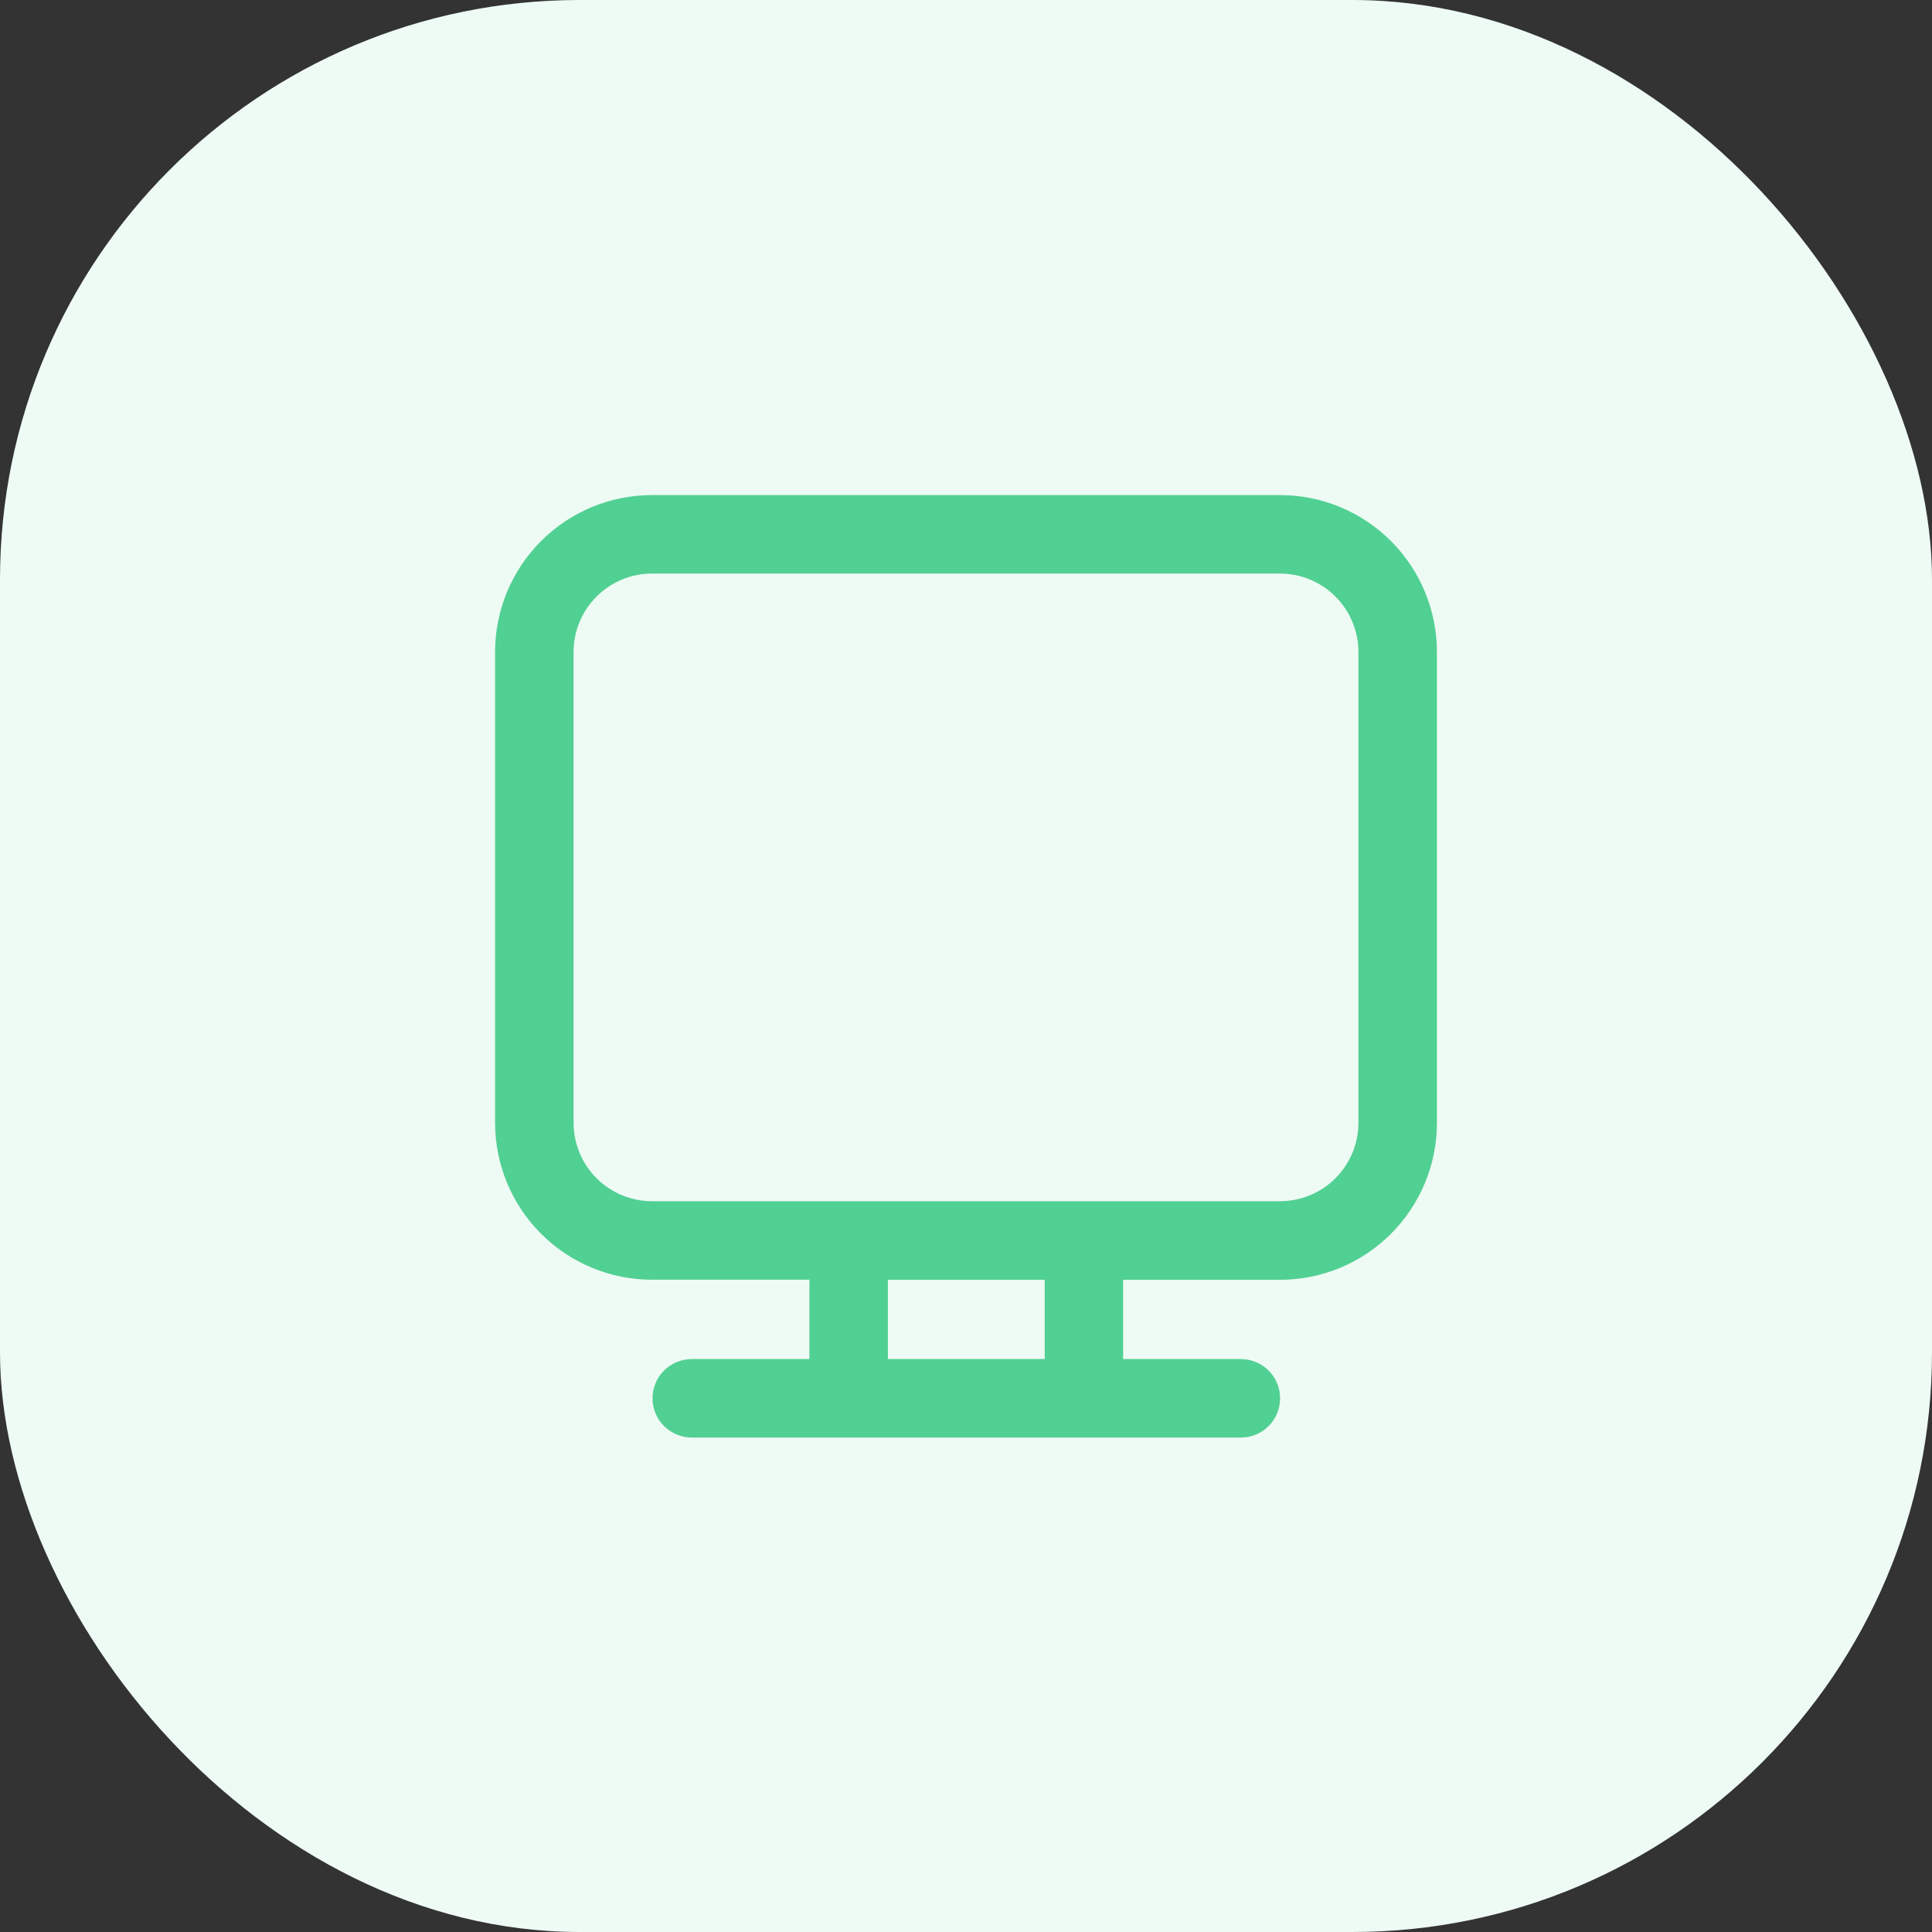
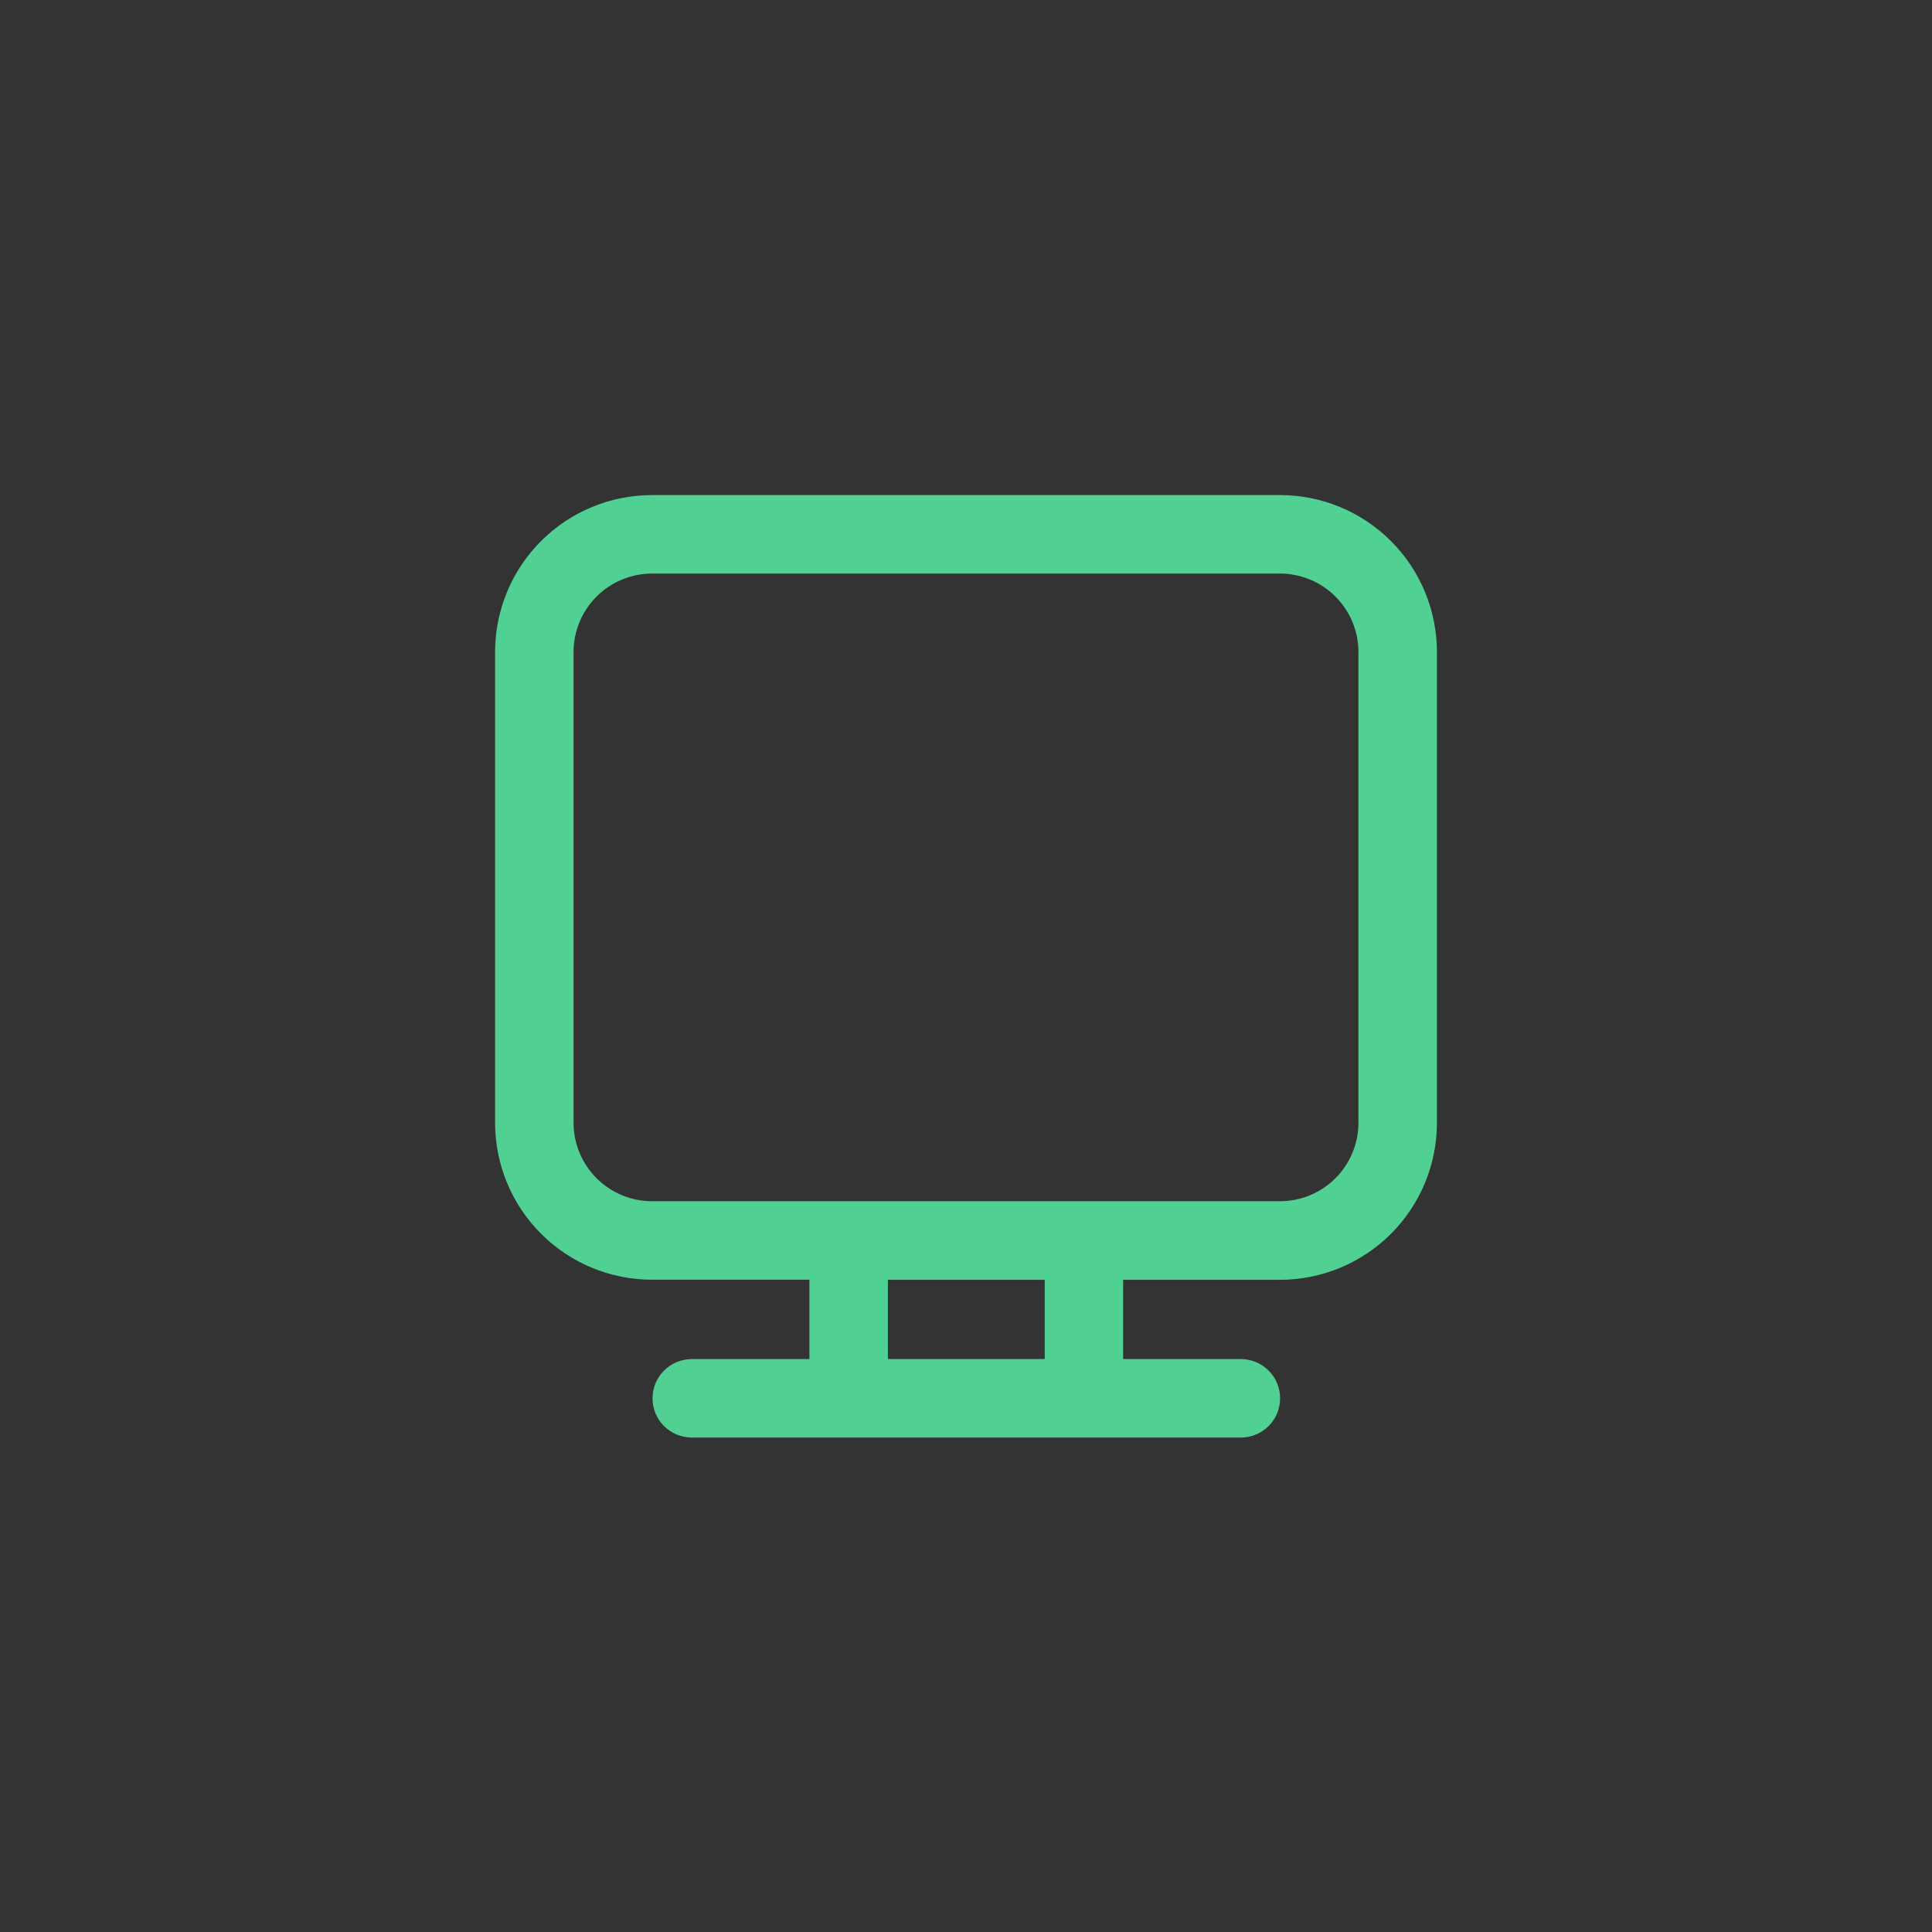
<svg xmlns="http://www.w3.org/2000/svg" width="40" height="40" viewBox="0 0 40 40" fill="none">
  <rect x="0" y="0" width="40" height="40" fill="#333333" stroke="none" />
-   <rect width="40" height="40" rx="12" fill="#EEFAF4" />
  <path d="M13.5 10.25C12.638 10.25 11.811 10.592 11.202 11.202C10.592 11.811 10.25 12.638 10.25 13.5V23.245C10.25 24.107 10.592 24.934 11.202 25.543C11.811 26.153 12.638 26.495 13.5 26.495H16.758V28.138H14.322C14.107 28.138 13.9 28.224 13.748 28.376C13.595 28.528 13.51 28.735 13.51 28.951C13.51 29.166 13.595 29.373 13.748 29.525C13.9 29.677 14.107 29.763 14.322 29.763H25.691C25.906 29.763 26.113 29.677 26.265 29.525C26.418 29.373 26.503 29.166 26.503 28.951C26.503 28.735 26.418 28.528 26.265 28.376C26.113 28.224 25.906 28.138 25.691 28.138H23.253V26.497H26.5C27.362 26.497 28.189 26.154 28.798 25.545C29.408 24.935 29.75 24.109 29.75 23.247V13.5C29.75 12.638 29.408 11.811 28.798 11.202C28.189 10.592 27.362 10.25 26.5 10.25H13.5ZM21.63 26.495V28.138H18.383V26.497H21.63V26.495ZM11.875 13.5C11.875 13.069 12.046 12.656 12.351 12.351C12.656 12.046 13.069 11.875 13.5 11.875H26.5C26.931 11.875 27.344 12.046 27.649 12.351C27.954 12.656 28.125 13.069 28.125 13.5V23.245C28.125 23.676 27.954 24.089 27.649 24.394C27.344 24.699 26.931 24.87 26.5 24.87H13.5C13.069 24.87 12.656 24.699 12.351 24.394C12.046 24.089 11.875 23.676 11.875 23.245V13.5Z" fill="#51D093" />
</svg>